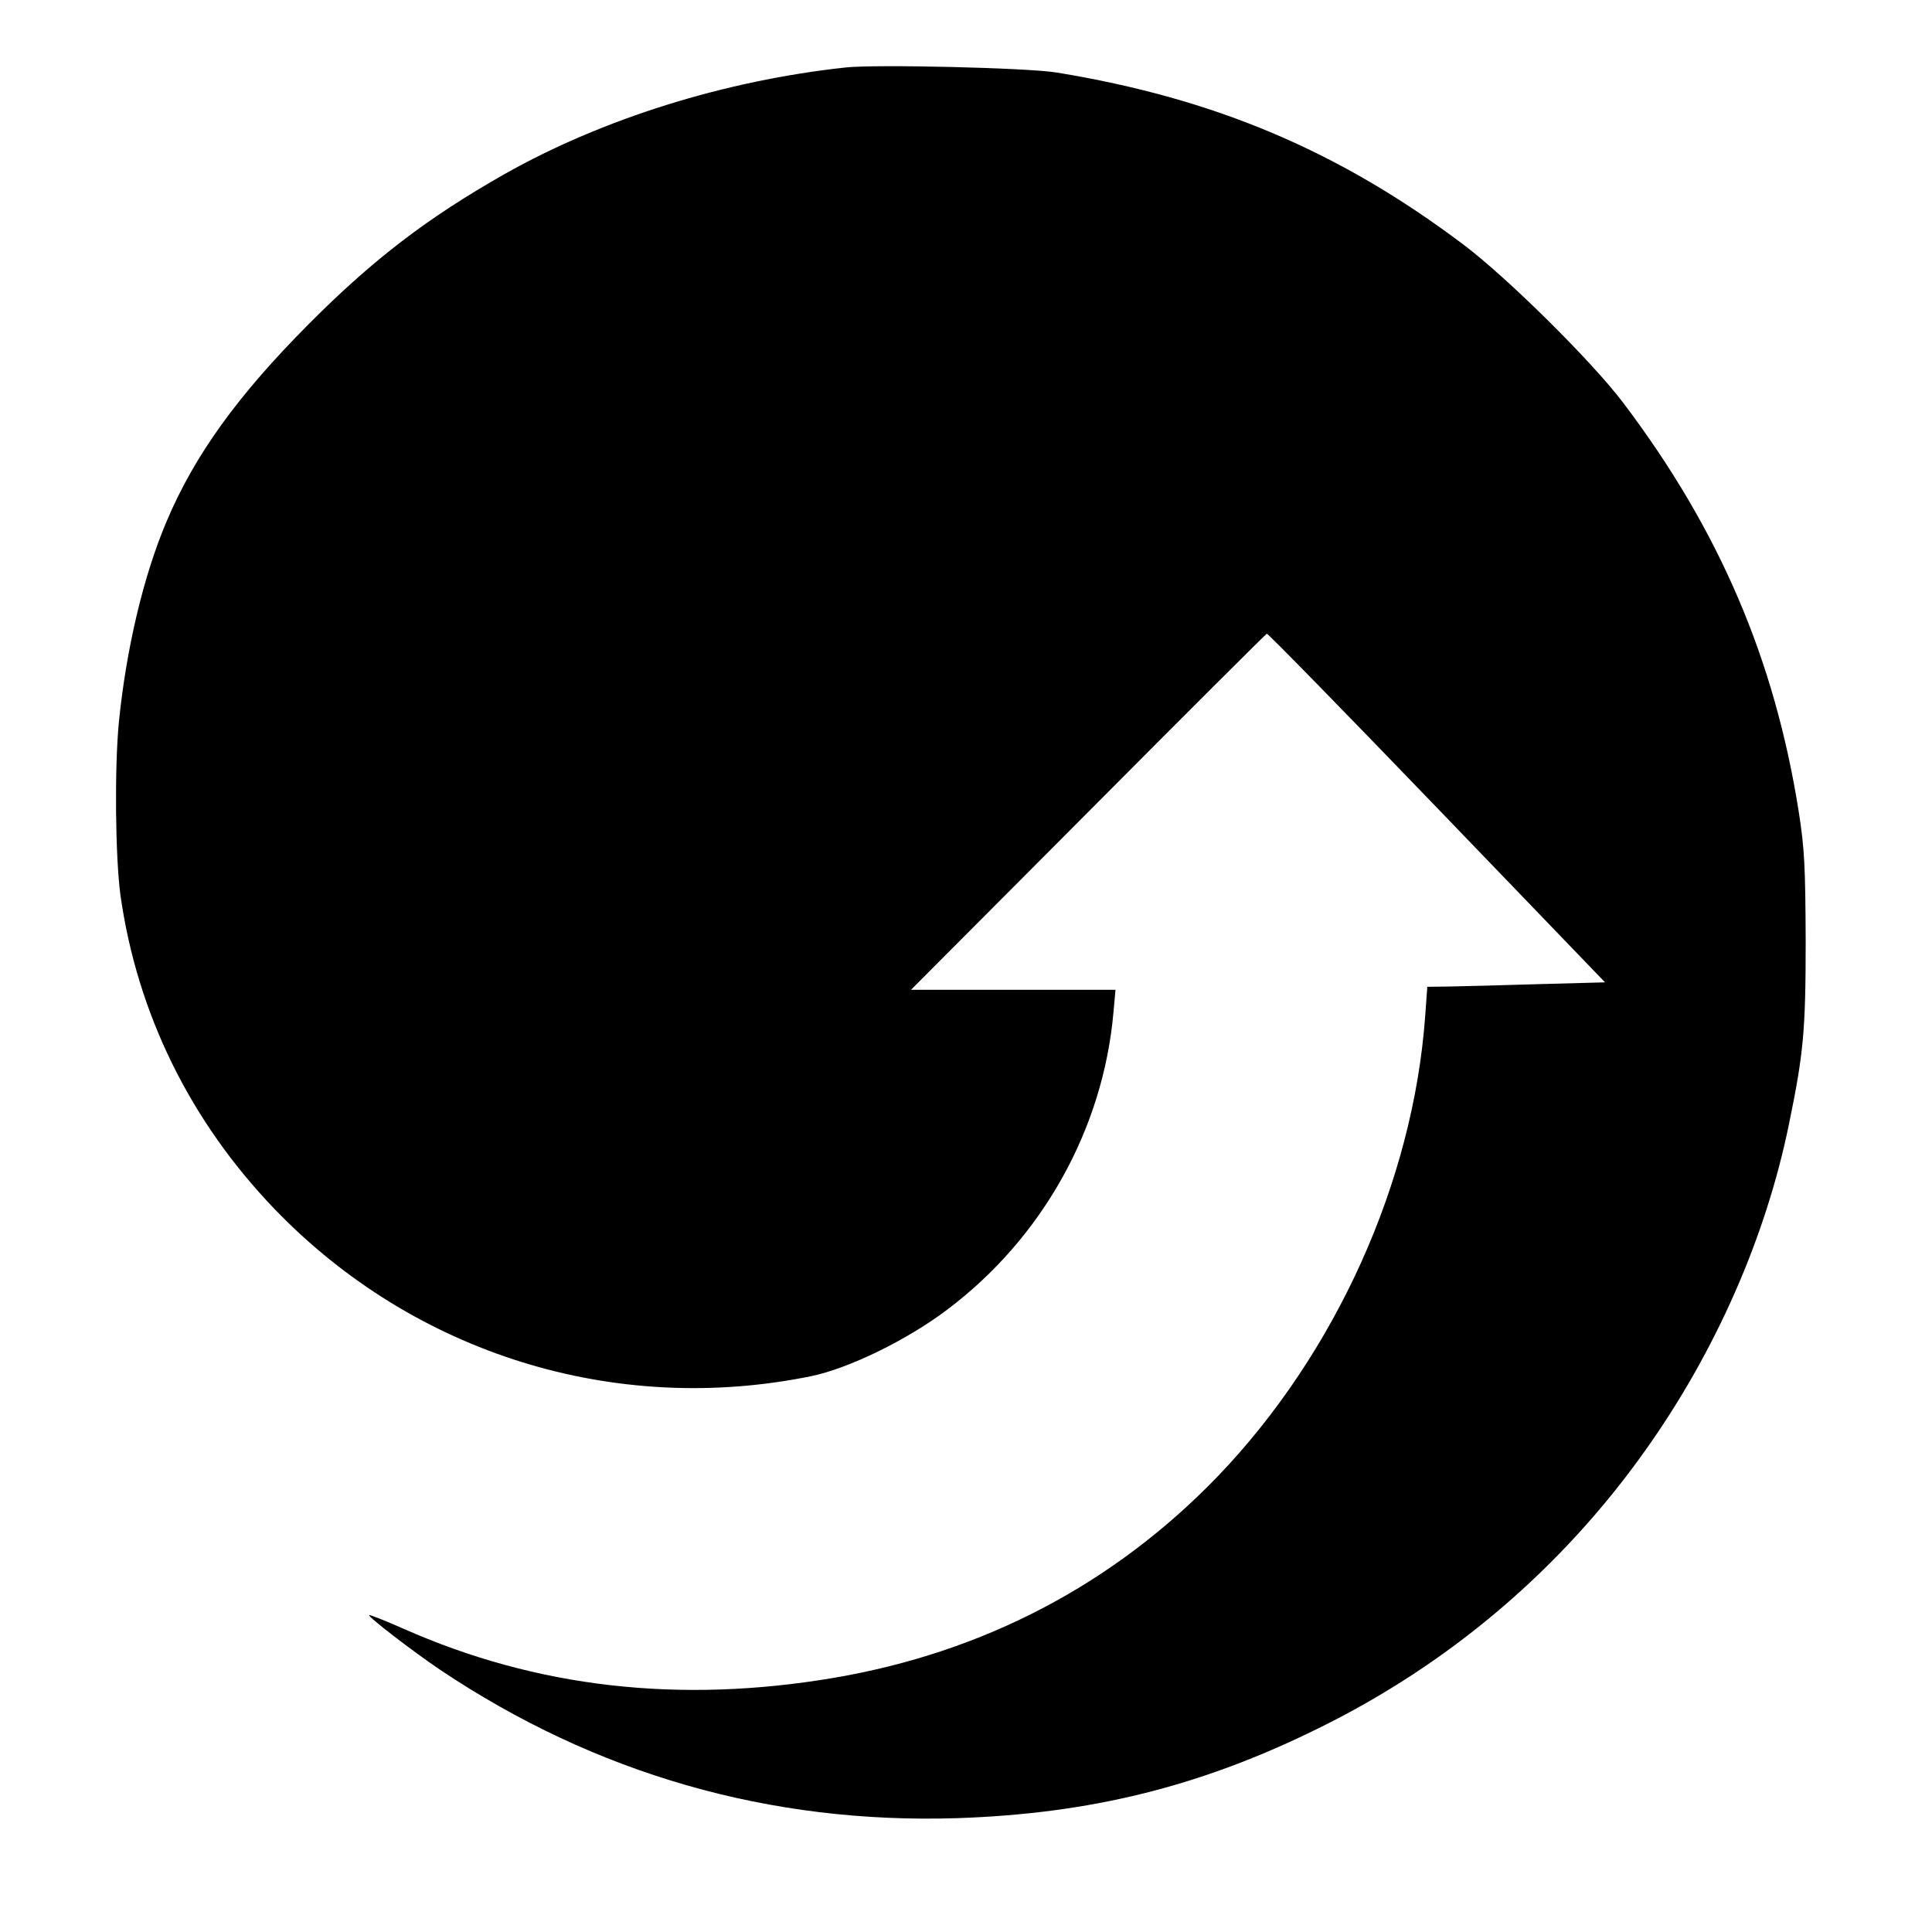
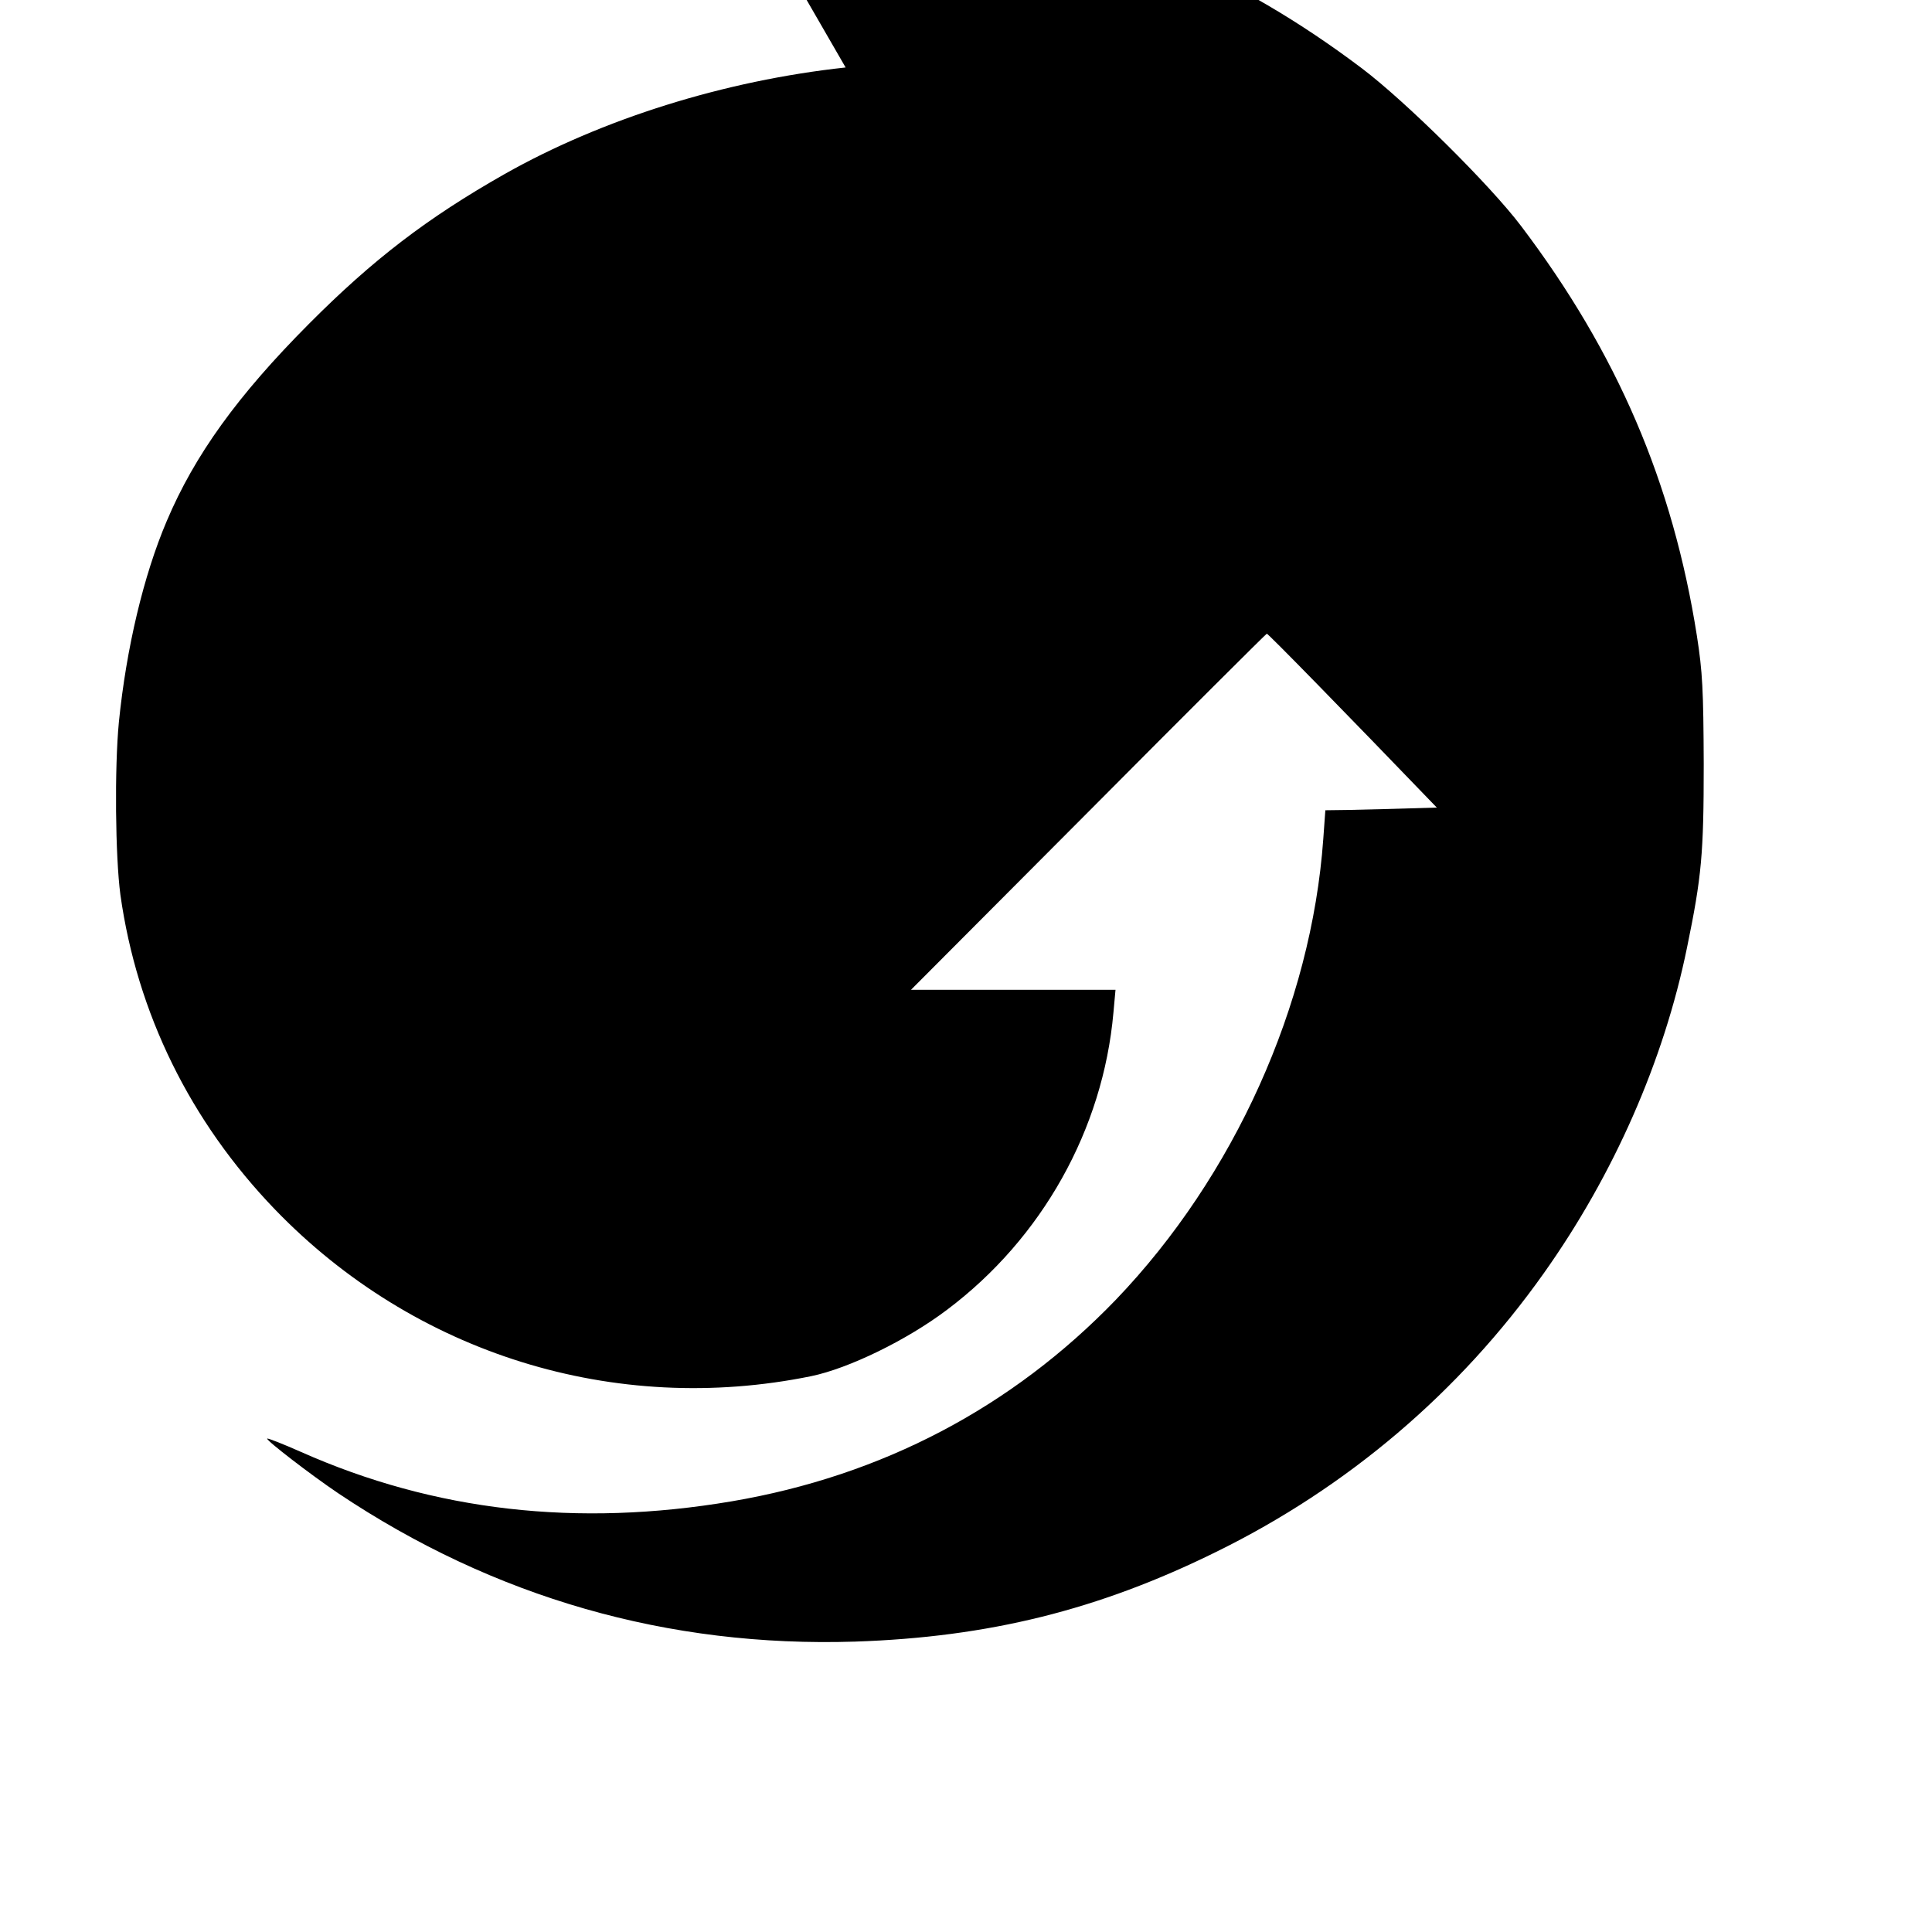
<svg xmlns="http://www.w3.org/2000/svg" version="1.0" width="650pt" height="650pt" viewBox="0 0 650 650" preserveAspectRatio="xMidYMid meet">
  <g transform="translate(0,650) scale(0.1,-0.1)" fill="#000000" stroke="none">
-     <path d="M2845 6273 c-407 -44 -819 -173 -1148 -359 -259 -147 -442 -287 -657 -503 -241 -242 -385 -442 -479 -664 -78 -183 -136 -428 -161 -676 -15 -155 -12 -452 5 -581 56 -399 235 -763 520 -1059 469 -486 1143 -696 1804 -561 126 26 322 121 458 224 319 240 524 606 559 999 l7 77 -344 0 -344 0 595 597 c327 329 598 599 602 601 3 2 261 -262 572 -585 l566 -588 -223 -6 c-122 -4 -256 -7 -299 -8 l-76 -1 -7 -97 c-40 -558 -300 -1135 -698 -1550 -349 -362 -786 -592 -1292 -678 -520 -88 -1001 -33 -1449 166 -61 27 -112 47 -114 45 -5 -5 147 -122 239 -184 524 -351 1110 -519 1739 -499 448 15 818 106 1215 302 442 217 818 537 1101 936 236 332 405 716 483 1098 49 238 56 314 56 616 -1 250 -4 310 -23 432 -81 515 -268 951 -591 1378 -105 139 -389 420 -536 531 -419 316 -838 493 -1370 580 -97 16 -609 28 -710 17z" />
+     <path d="M2845 6273 c-407 -44 -819 -173 -1148 -359 -259 -147 -442 -287 -657 -503 -241 -242 -385 -442 -479 -664 -78 -183 -136 -428 -161 -676 -15 -155 -12 -452 5 -581 56 -399 235 -763 520 -1059 469 -486 1143 -696 1804 -561 126 26 322 121 458 224 319 240 524 606 559 999 l7 77 -344 0 -344 0 595 597 c327 329 598 599 602 601 3 2 261 -262 572 -585 c-122 -4 -256 -7 -299 -8 l-76 -1 -7 -97 c-40 -558 -300 -1135 -698 -1550 -349 -362 -786 -592 -1292 -678 -520 -88 -1001 -33 -1449 166 -61 27 -112 47 -114 45 -5 -5 147 -122 239 -184 524 -351 1110 -519 1739 -499 448 15 818 106 1215 302 442 217 818 537 1101 936 236 332 405 716 483 1098 49 238 56 314 56 616 -1 250 -4 310 -23 432 -81 515 -268 951 -591 1378 -105 139 -389 420 -536 531 -419 316 -838 493 -1370 580 -97 16 -609 28 -710 17z" />
  </g>
</svg>